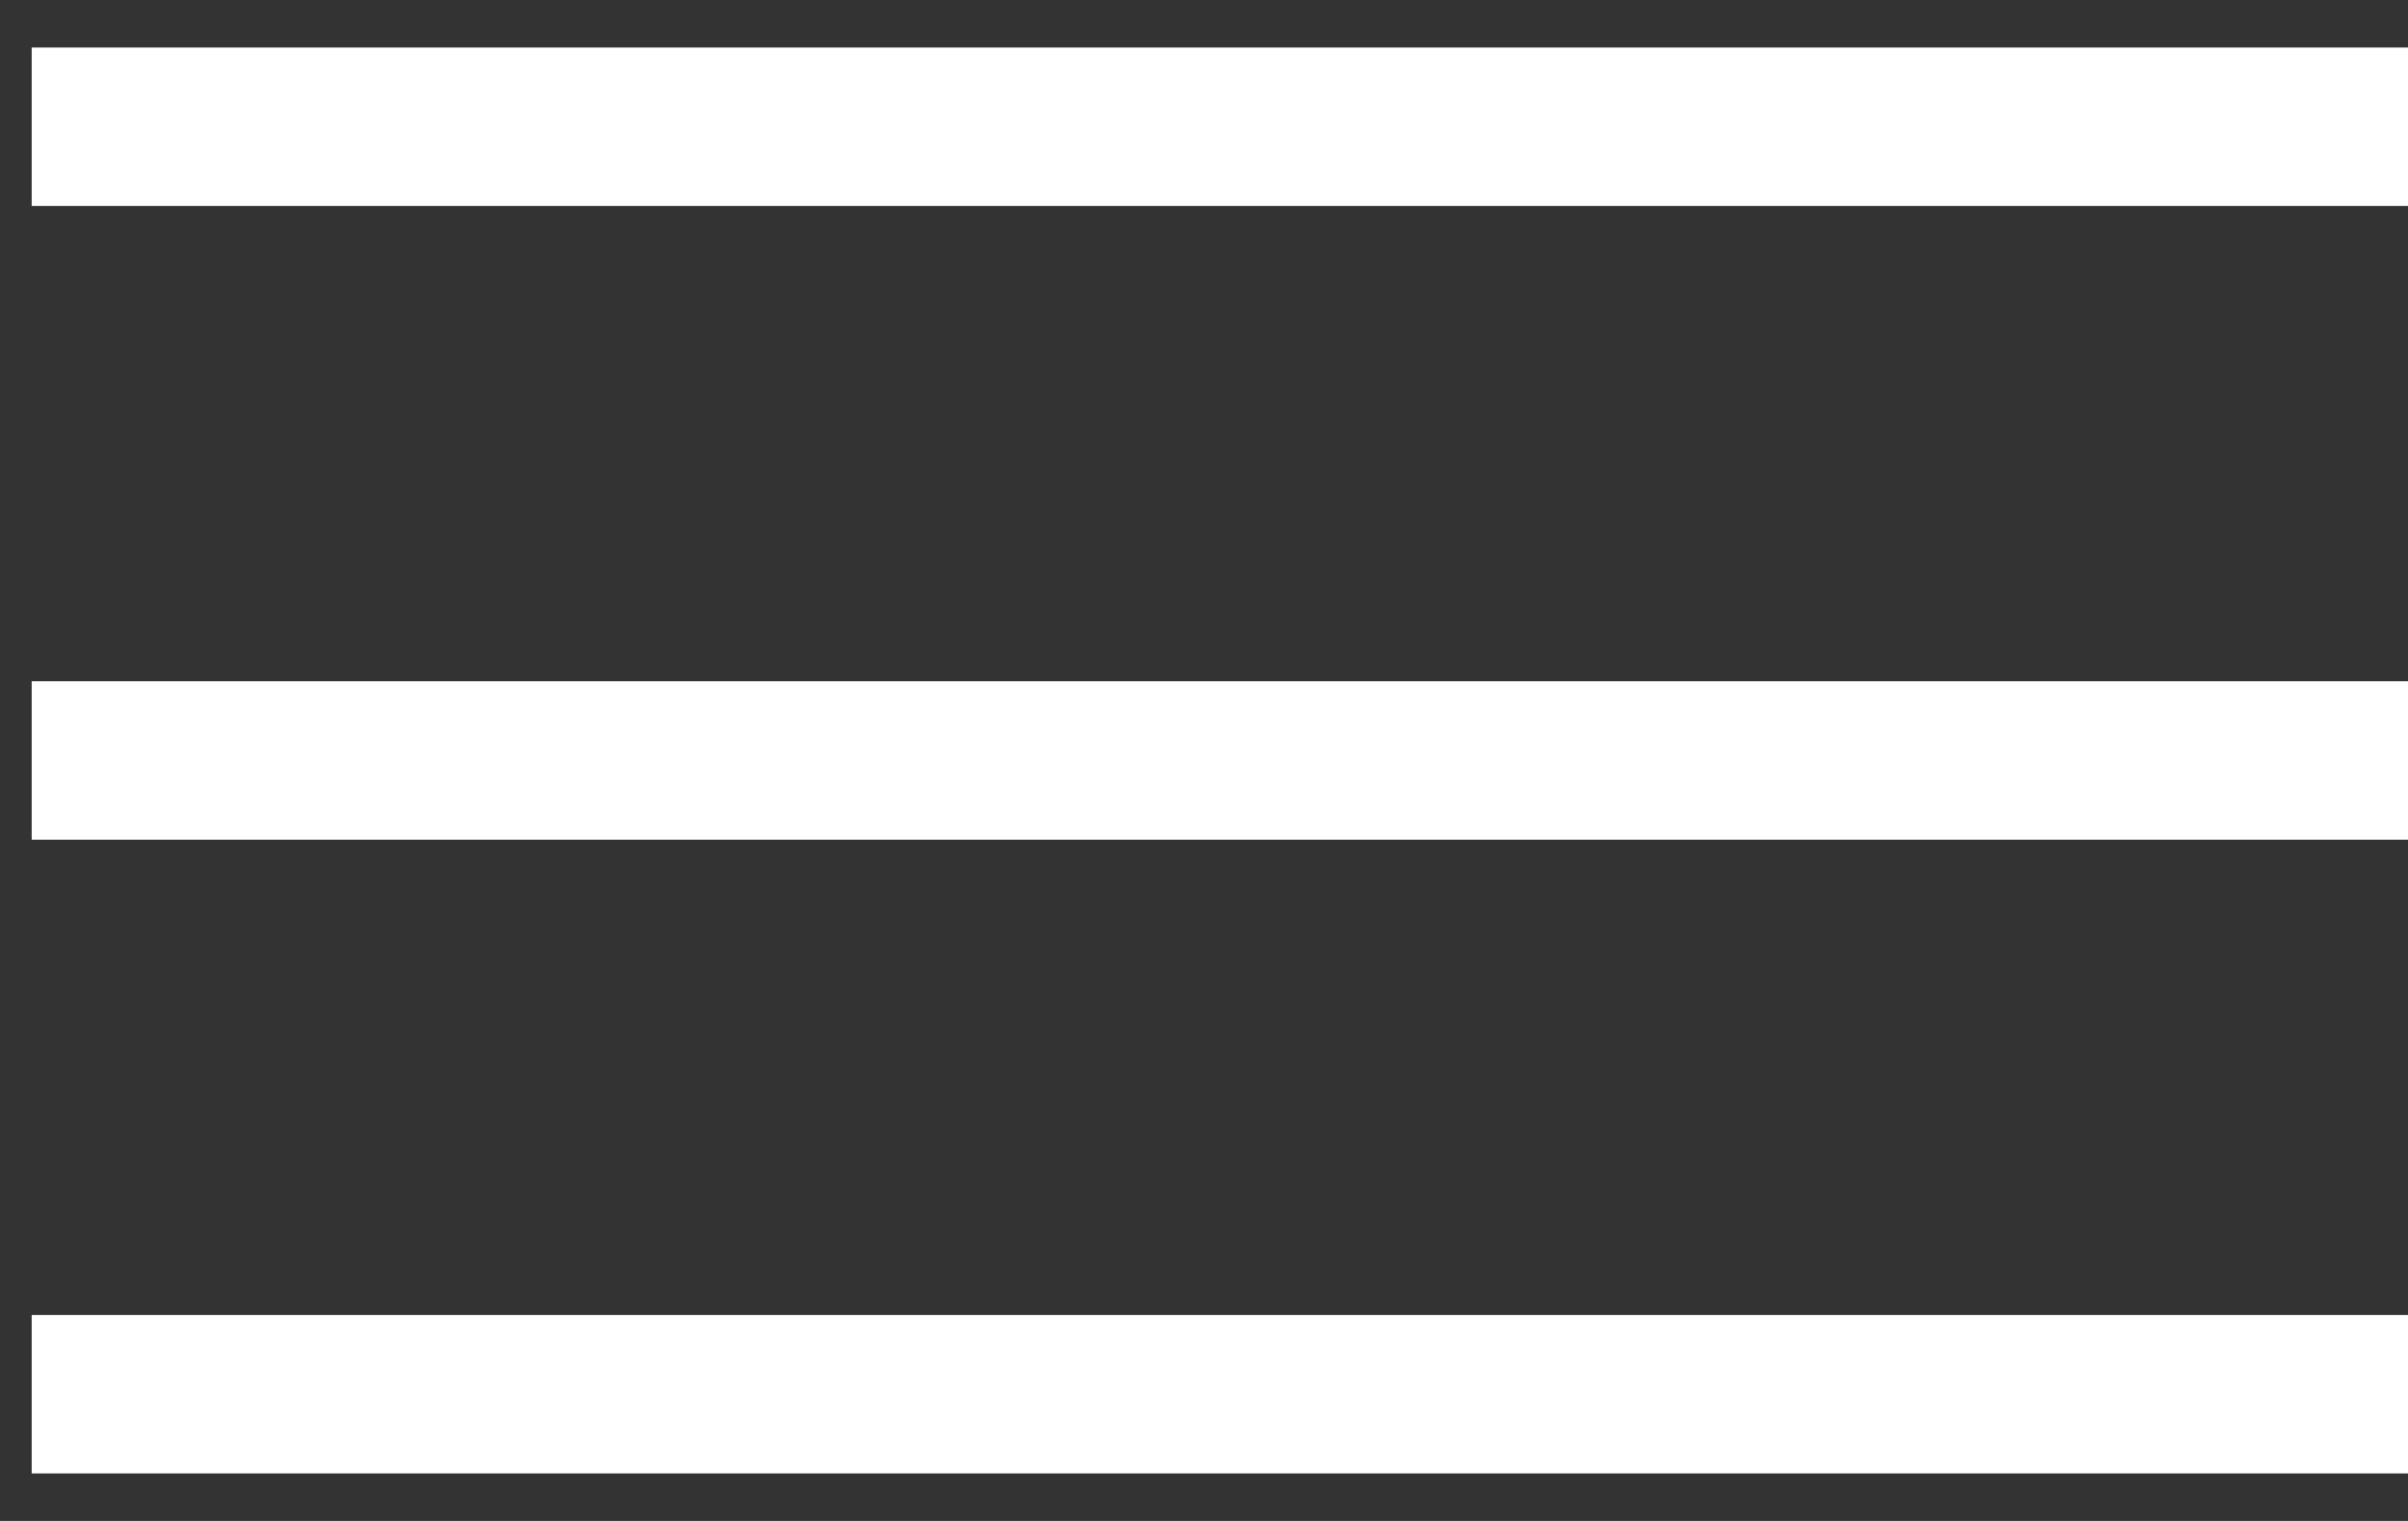
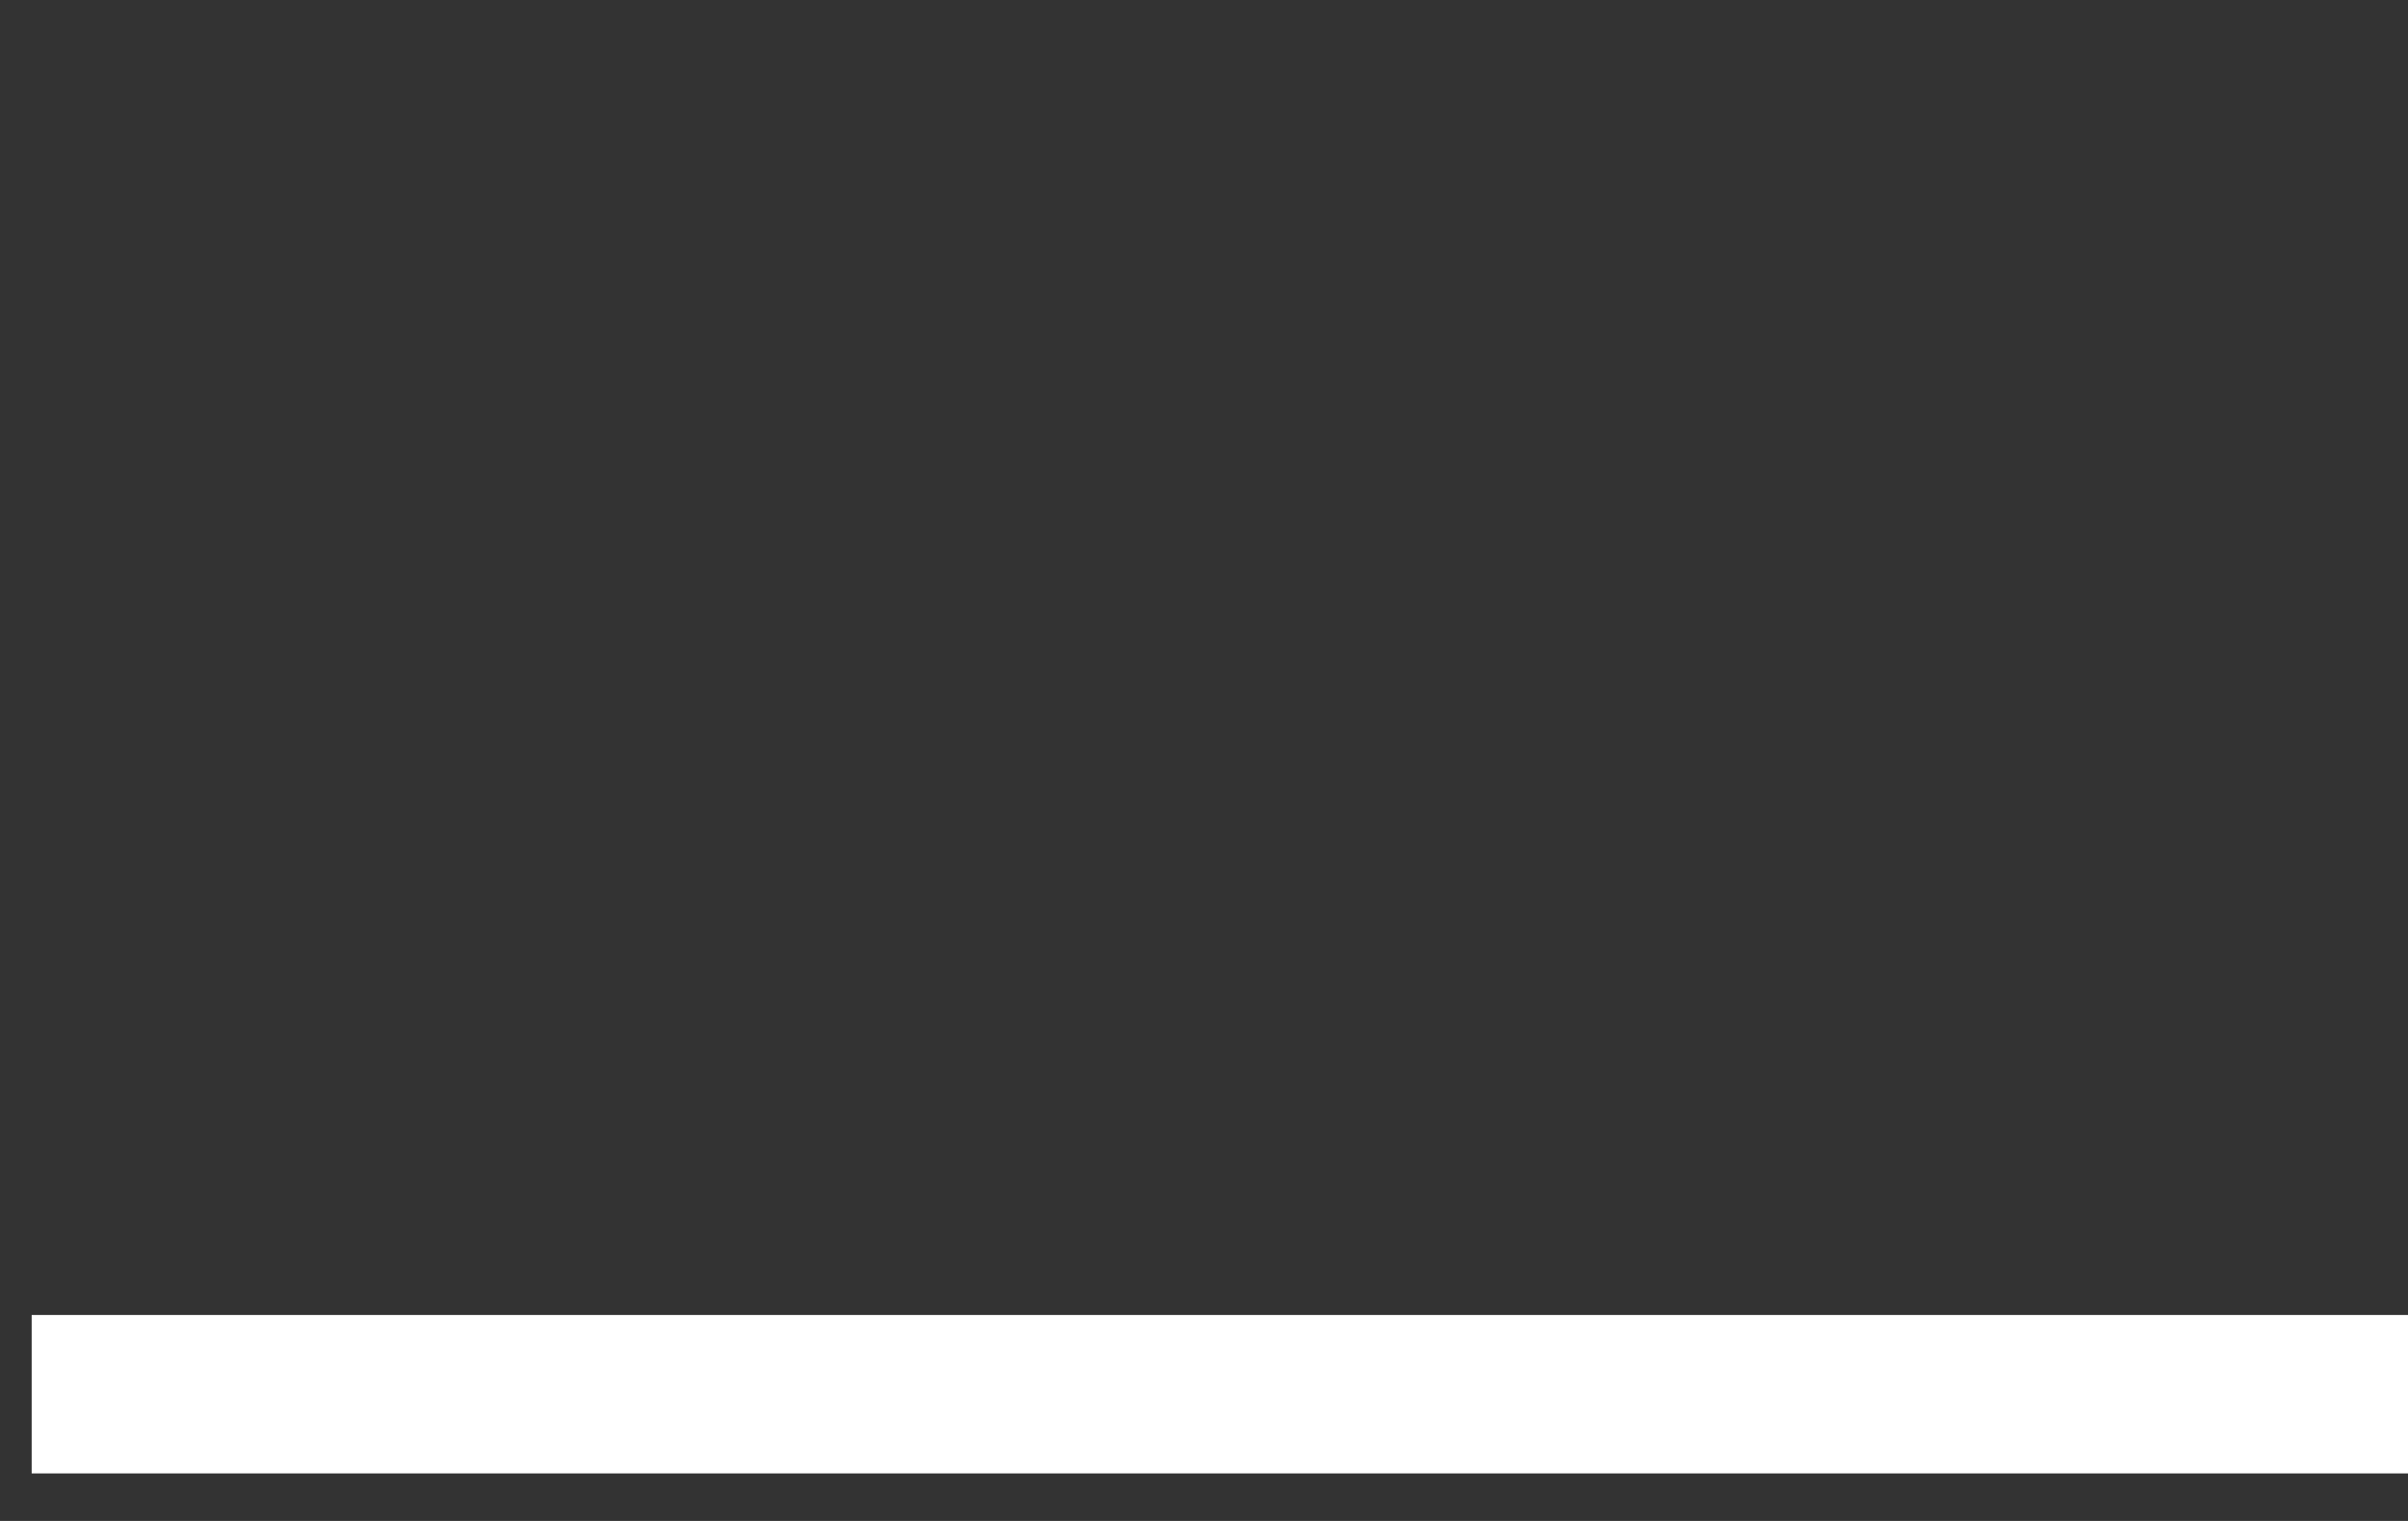
<svg xmlns="http://www.w3.org/2000/svg" width="38" height="24" viewBox="0 0 38 24" fill="none">
  <rect x="0" y="0" width="38" height="24" fill="#333333" stroke="none" />
-   <path d="M0.5 2H38" stroke="white" stroke-width="2.5" />
-   <path d="M0.5 12H38" stroke="white" stroke-width="2.5" />
  <path d="M0.5 22H38" stroke="white" stroke-width="2.5" />
</svg>